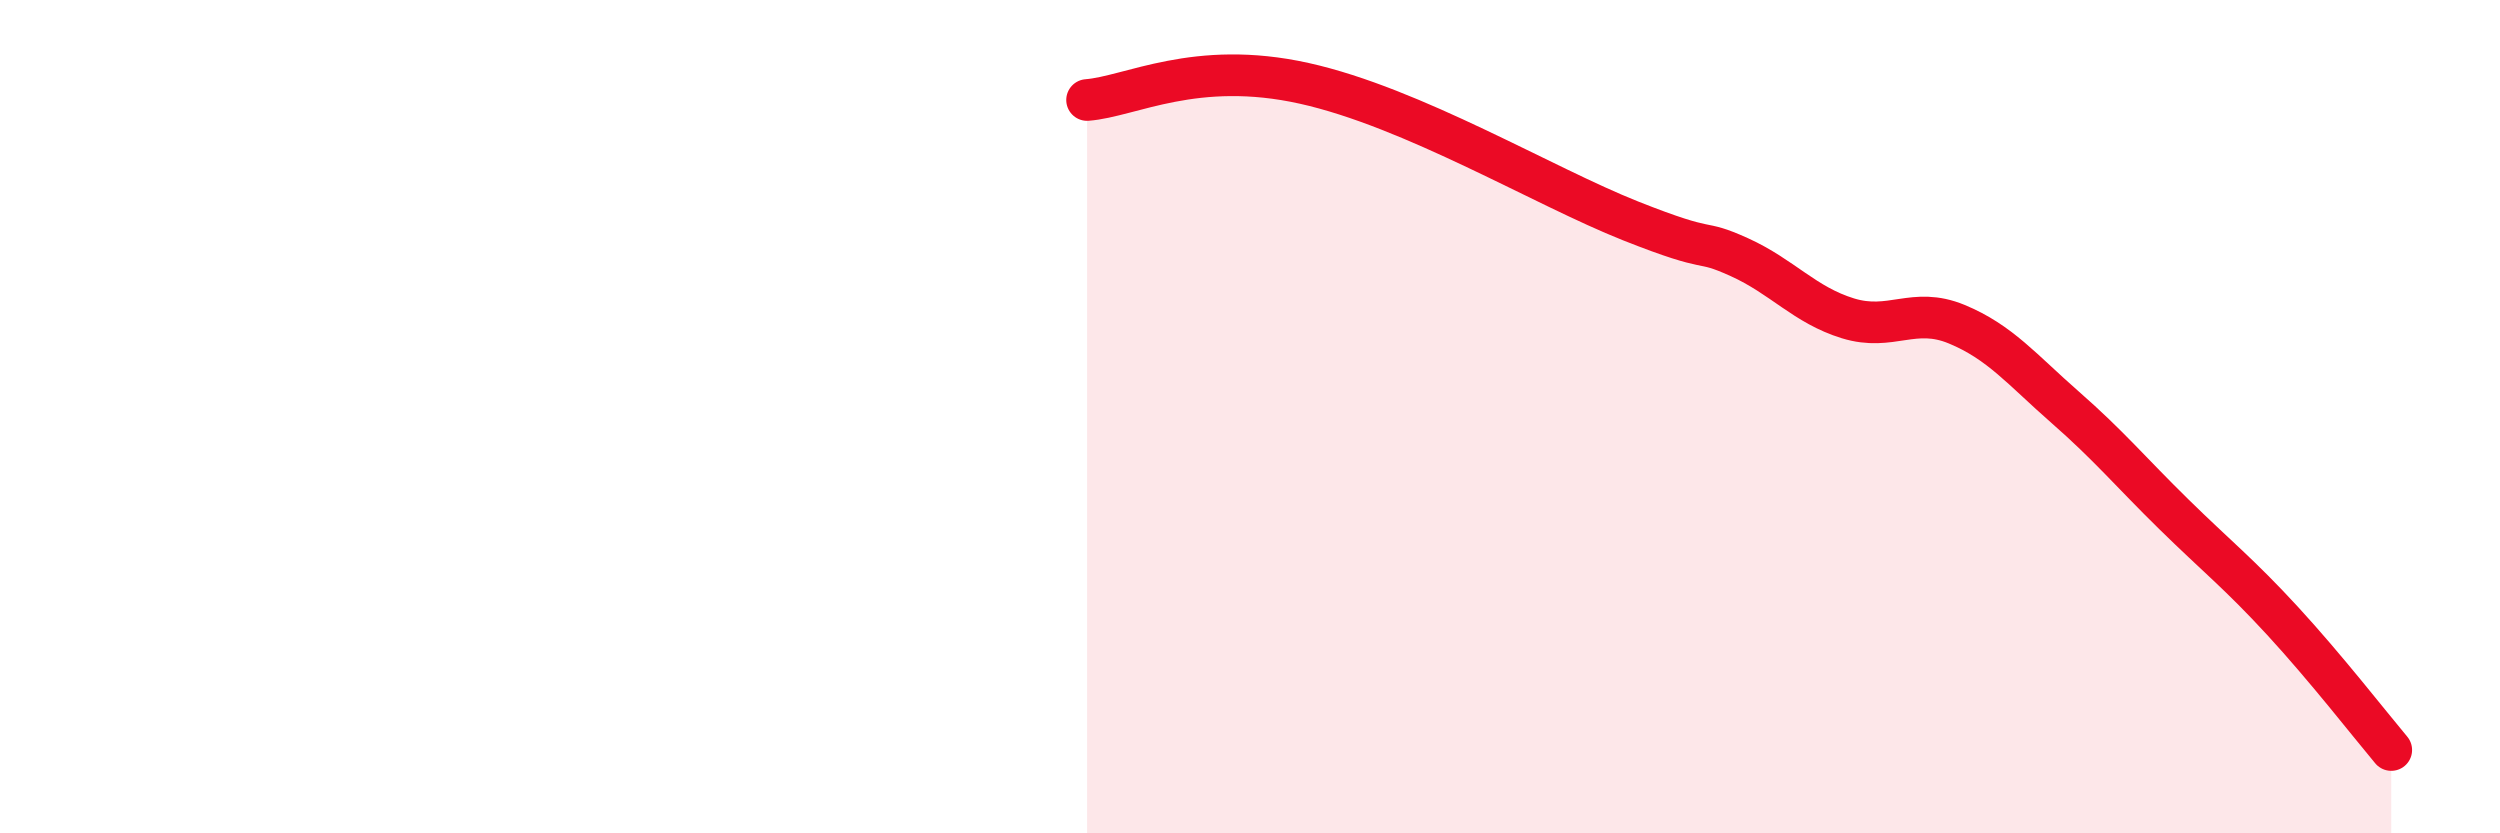
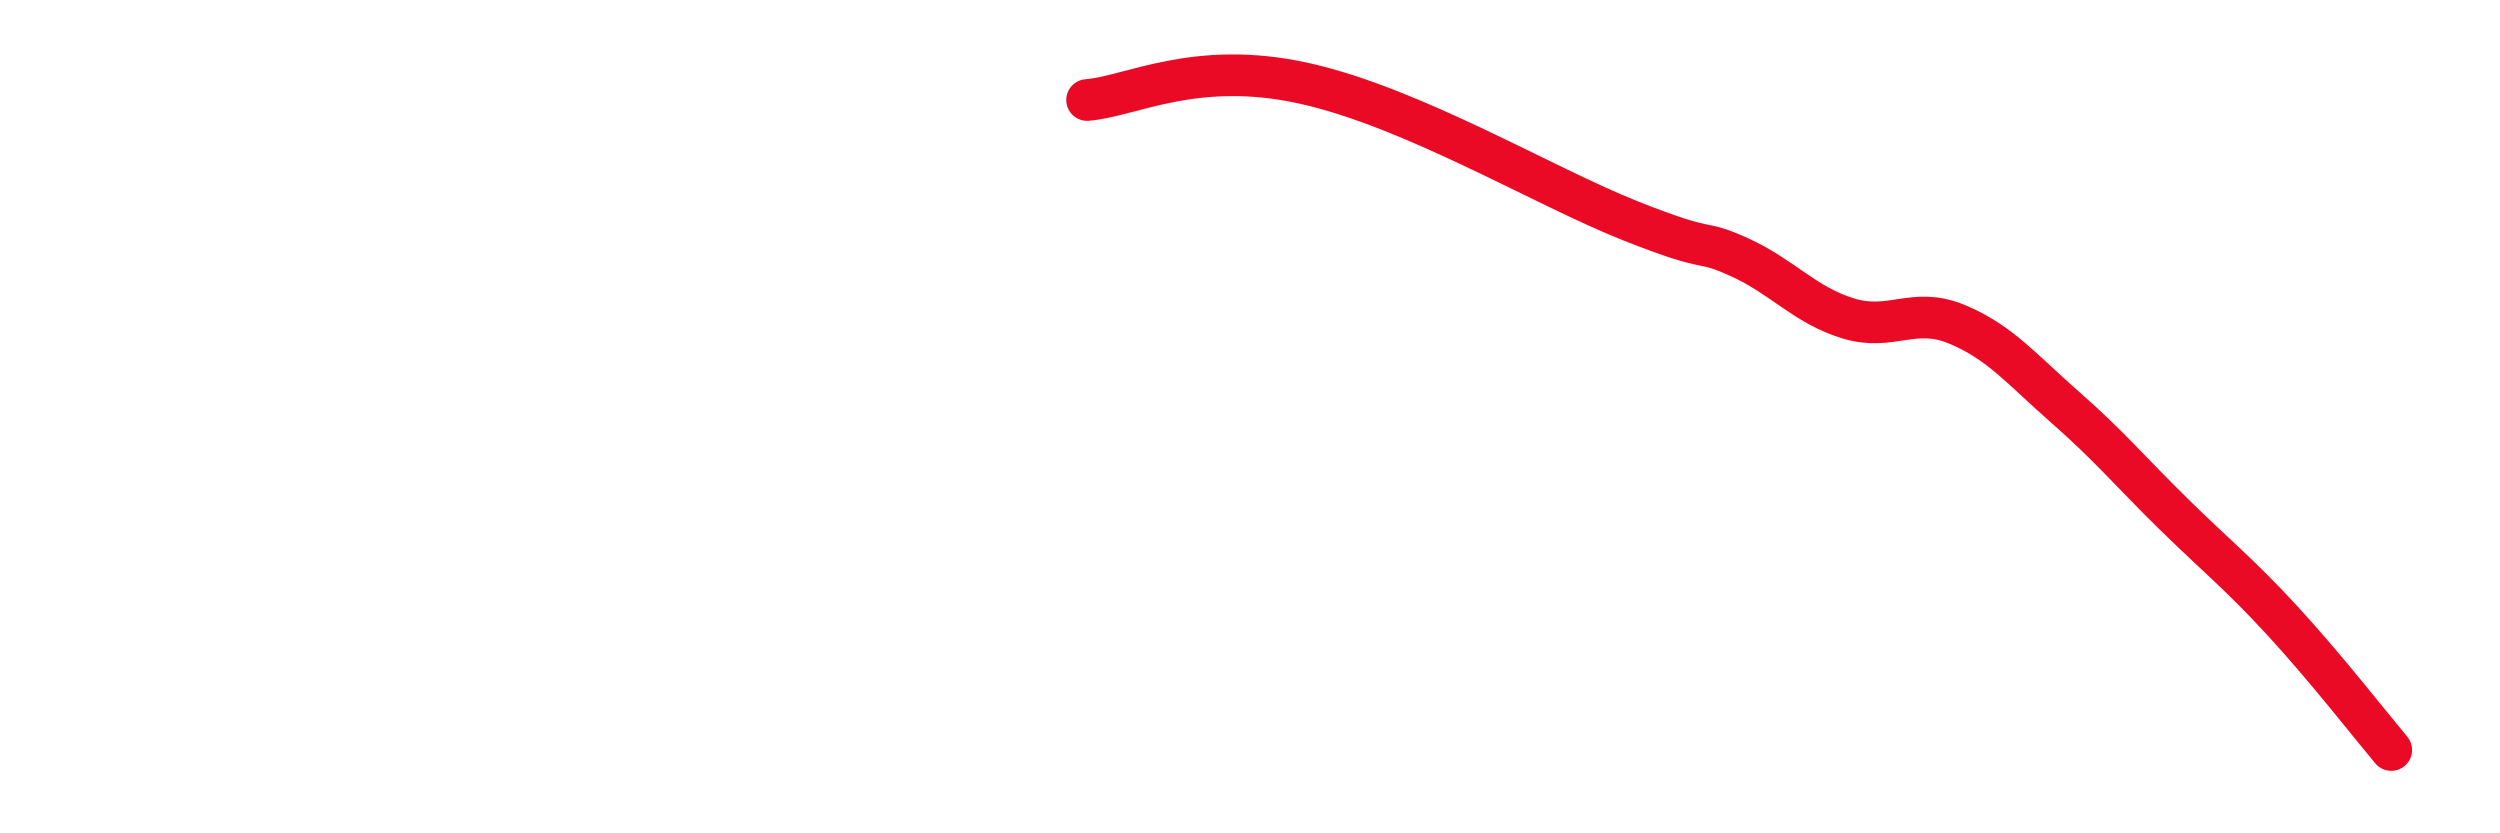
<svg xmlns="http://www.w3.org/2000/svg" width="60" height="20" viewBox="0 0 60 20">
-   <path d="M 26.09,2.4 C 27.13,2.32 28.69,1.42 31.3,2 C 33.91,2.58 37.04,4.47 39.13,5.3 C 41.22,6.13 40.7,5.7 41.74,6.17 C 42.78,6.64 43.31,7.32 44.35,7.64 C 45.39,7.96 45.92,7.35 46.96,7.78 C 48,8.21 48.53,8.87 49.57,9.78 C 50.61,10.69 51.13,11.32 52.17,12.34 C 53.21,13.36 53.74,13.77 54.78,14.9 C 55.82,16.03 56.87,17.38 57.39,18L57.39 20L26.09 20Z" fill="#EB0A25" opacity="0.1" stroke-linecap="round" stroke-linejoin="round" />
  <path d="M 26.09,2.4 C 27.13,2.32 28.69,1.42 31.3,2 C 33.91,2.58 37.04,4.47 39.13,5.3 C 41.22,6.13 40.7,5.7 41.74,6.17 C 42.78,6.64 43.31,7.32 44.35,7.64 C 45.39,7.96 45.92,7.35 46.96,7.78 C 48,8.21 48.53,8.87 49.57,9.78 C 50.61,10.69 51.13,11.32 52.17,12.34 C 53.21,13.36 53.74,13.77 54.78,14.9 C 55.82,16.03 56.87,17.38 57.39,18" stroke="#EB0A25" stroke-width="1" fill="none" stroke-linecap="round" stroke-linejoin="round" />
</svg>